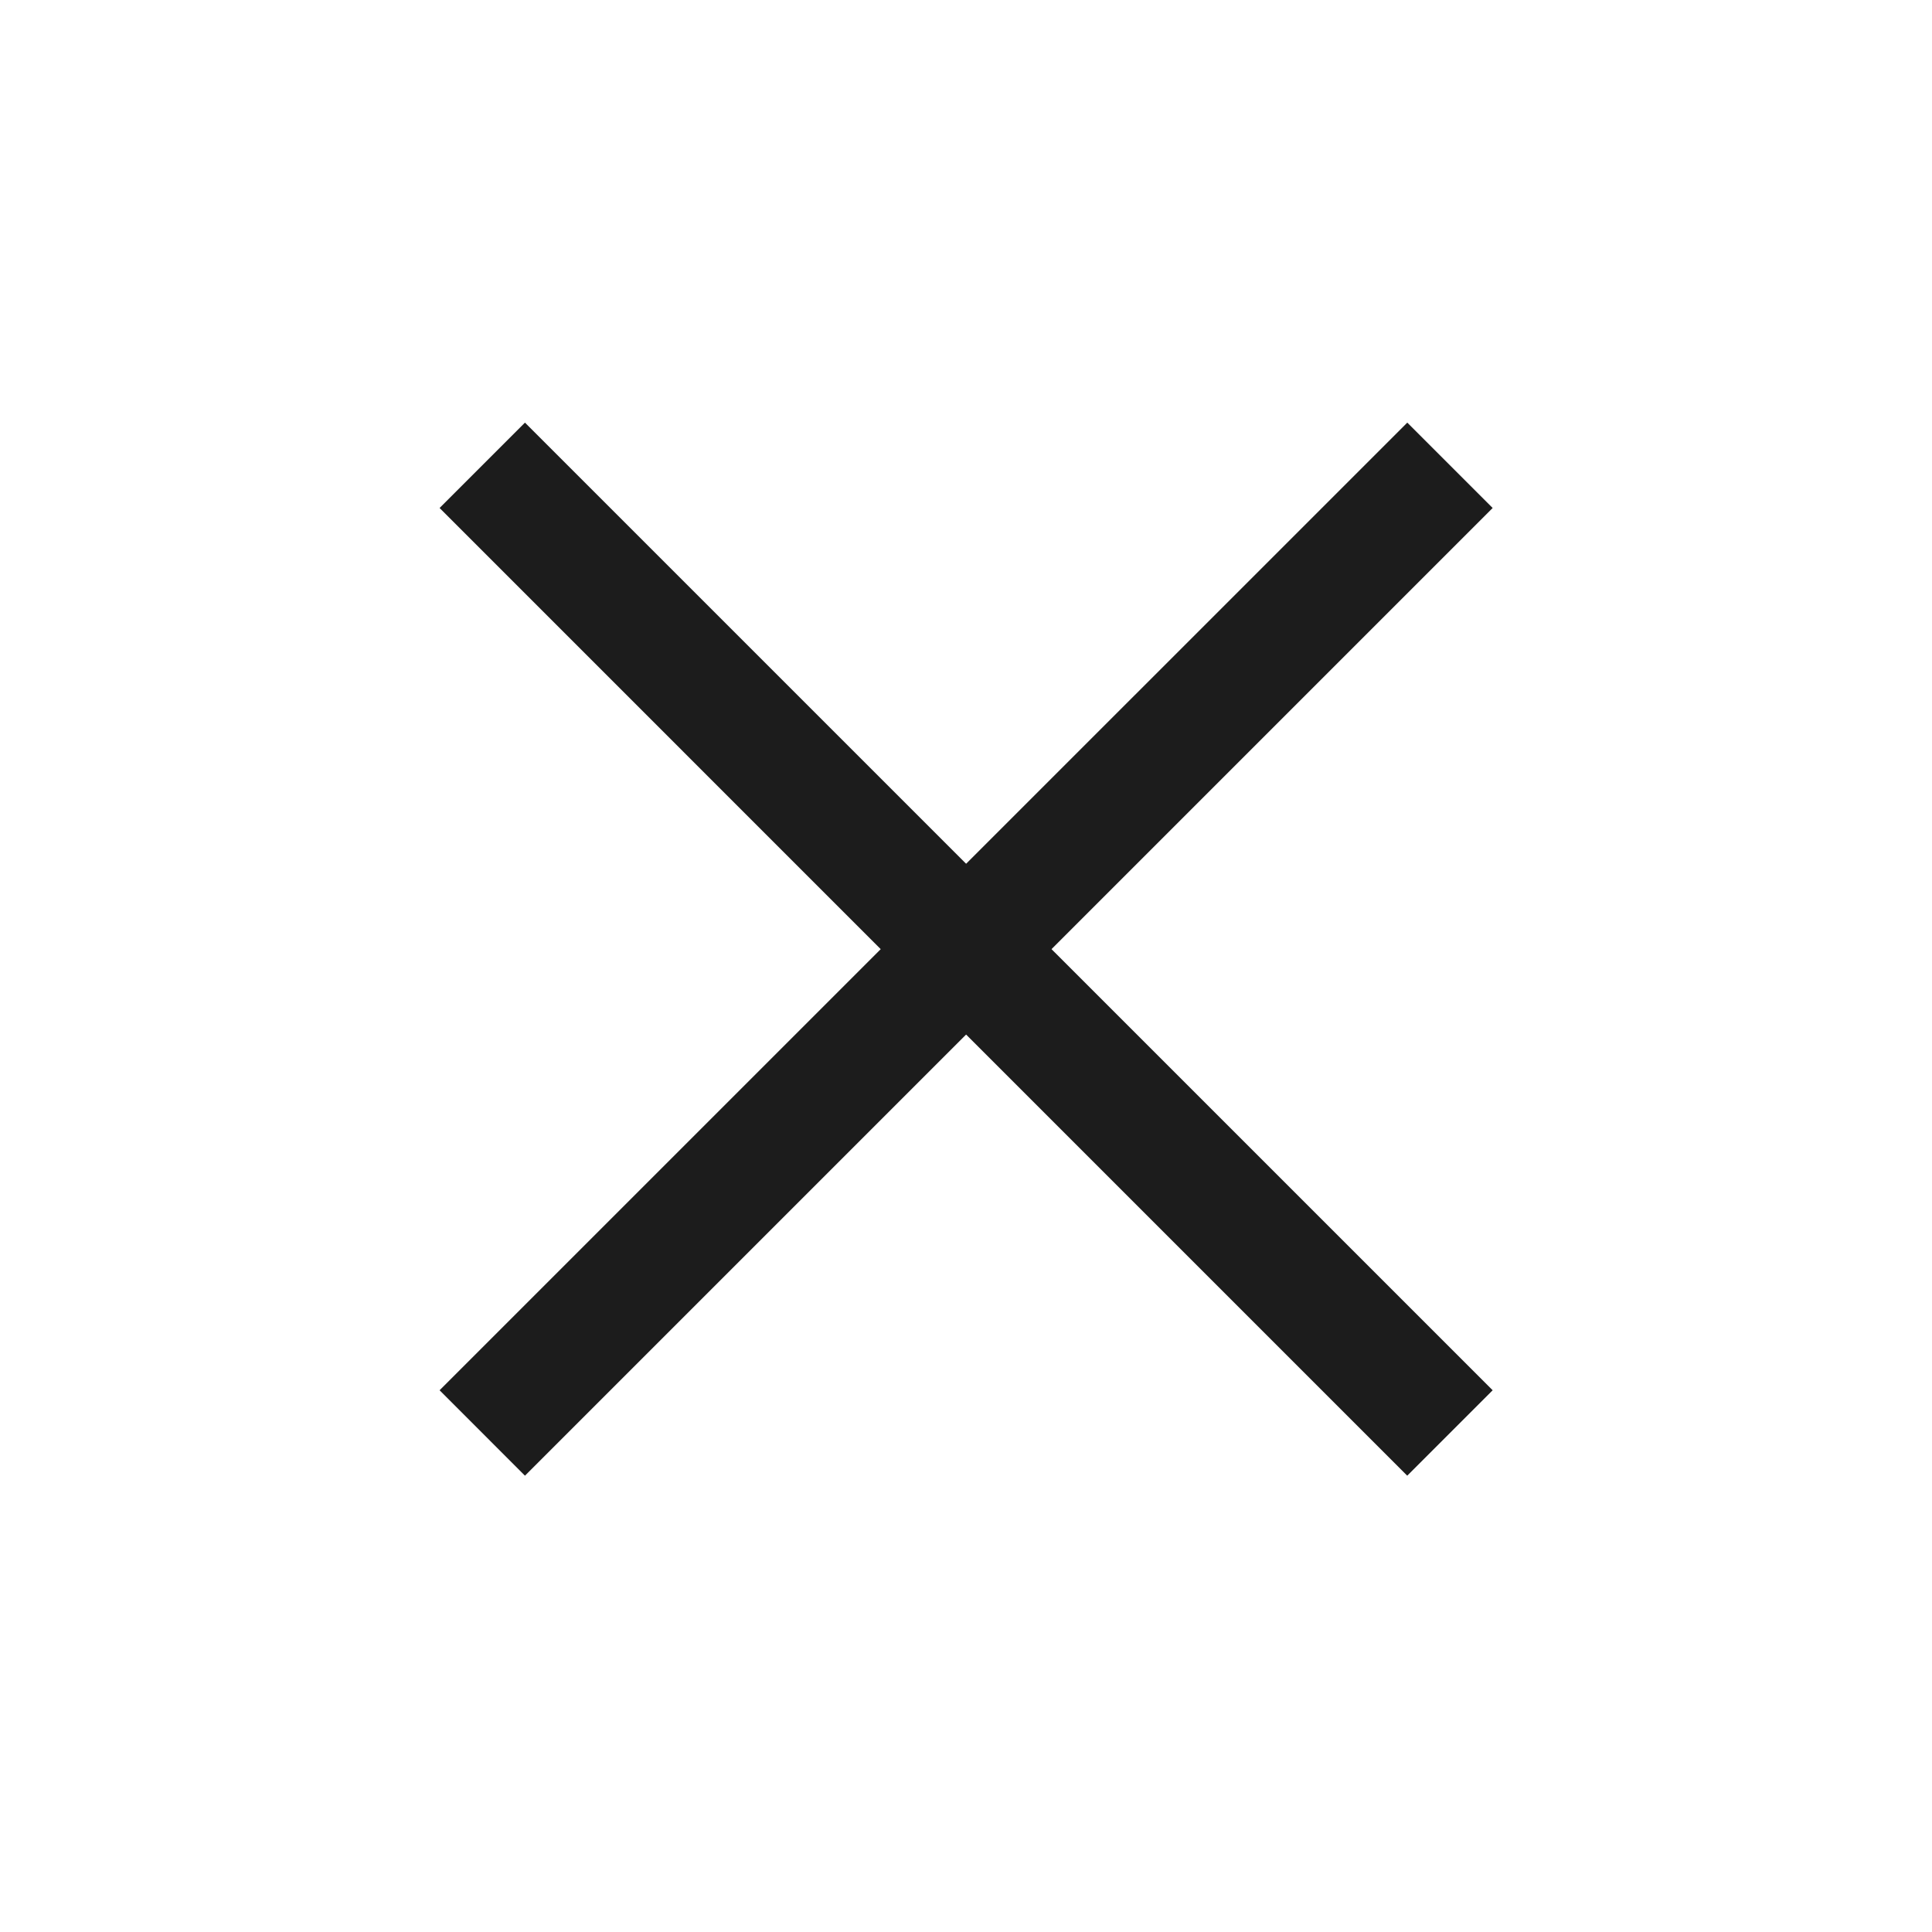
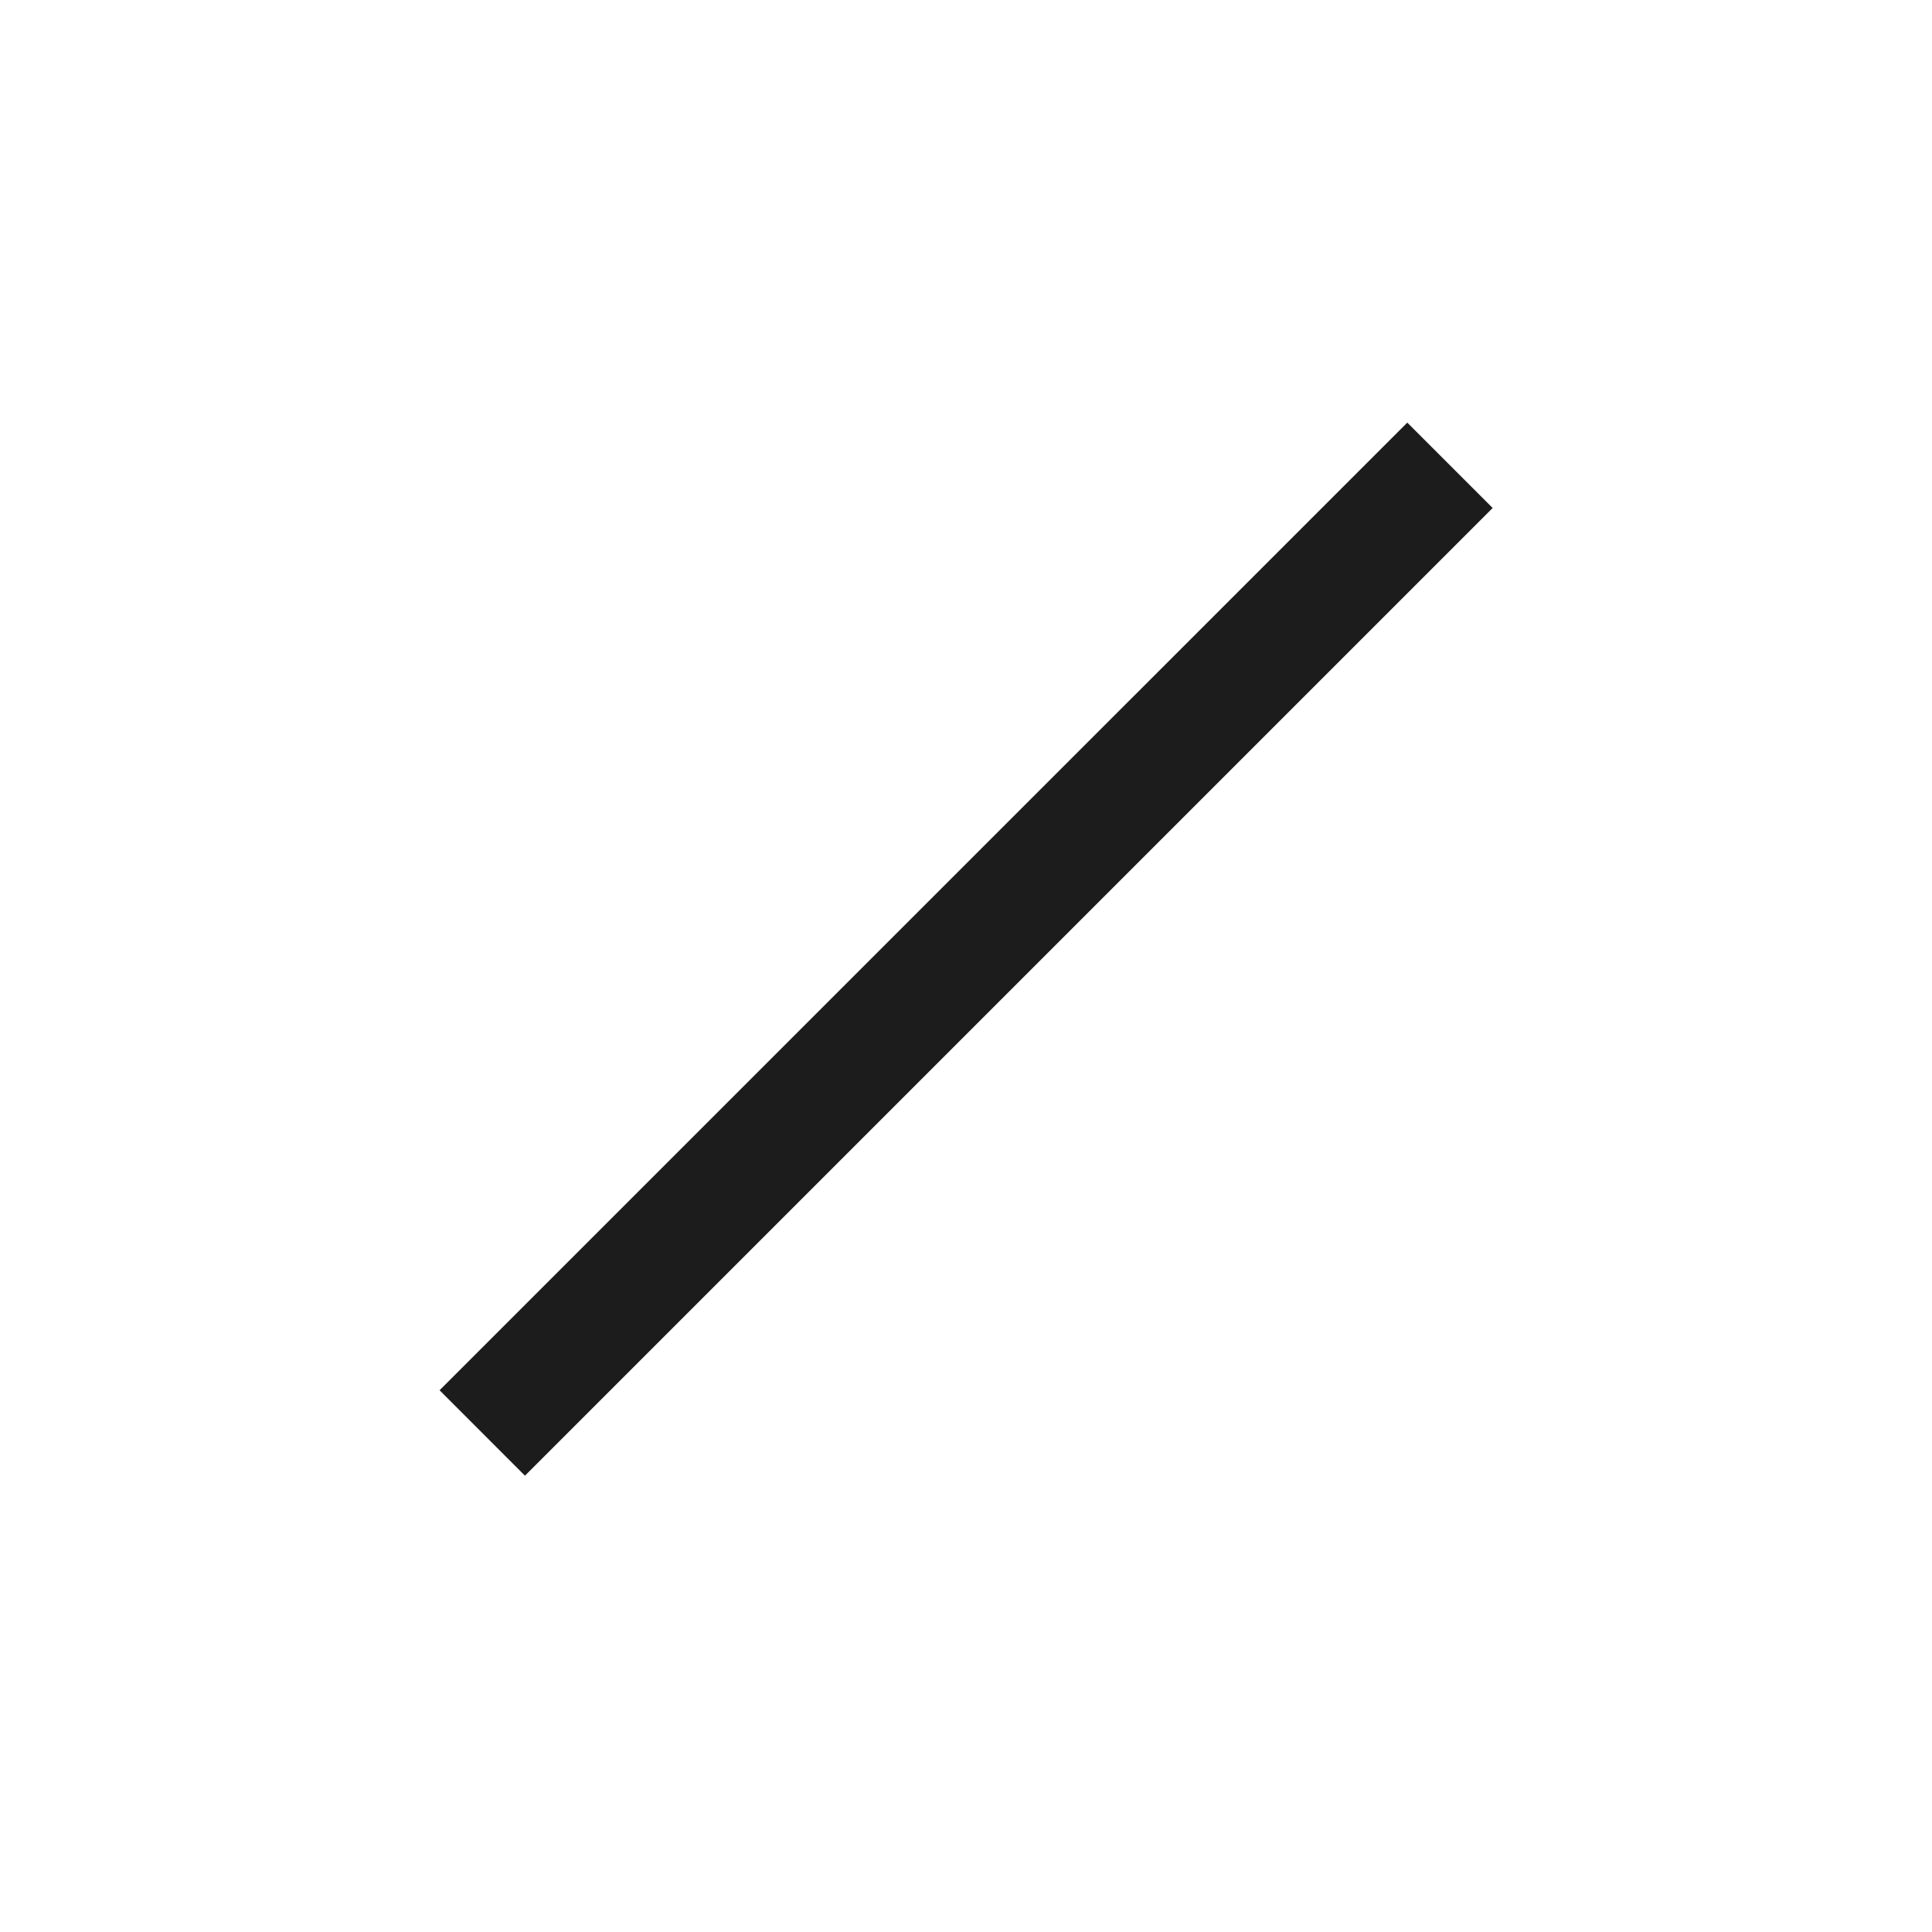
<svg xmlns="http://www.w3.org/2000/svg" width="32" height="32" viewBox="0 0 32 32" fill="none">
  <path d="M7.281 23.027L8.695 24.442L24.723 8.414L23.309 7L7.281 23.027Z" fill="#1C1C1C" />
-   <path d="M24.723 23.027L23.308 24.442L7.281 8.414L8.695 7L24.723 23.027Z" fill="#1C1C1C" />
</svg>